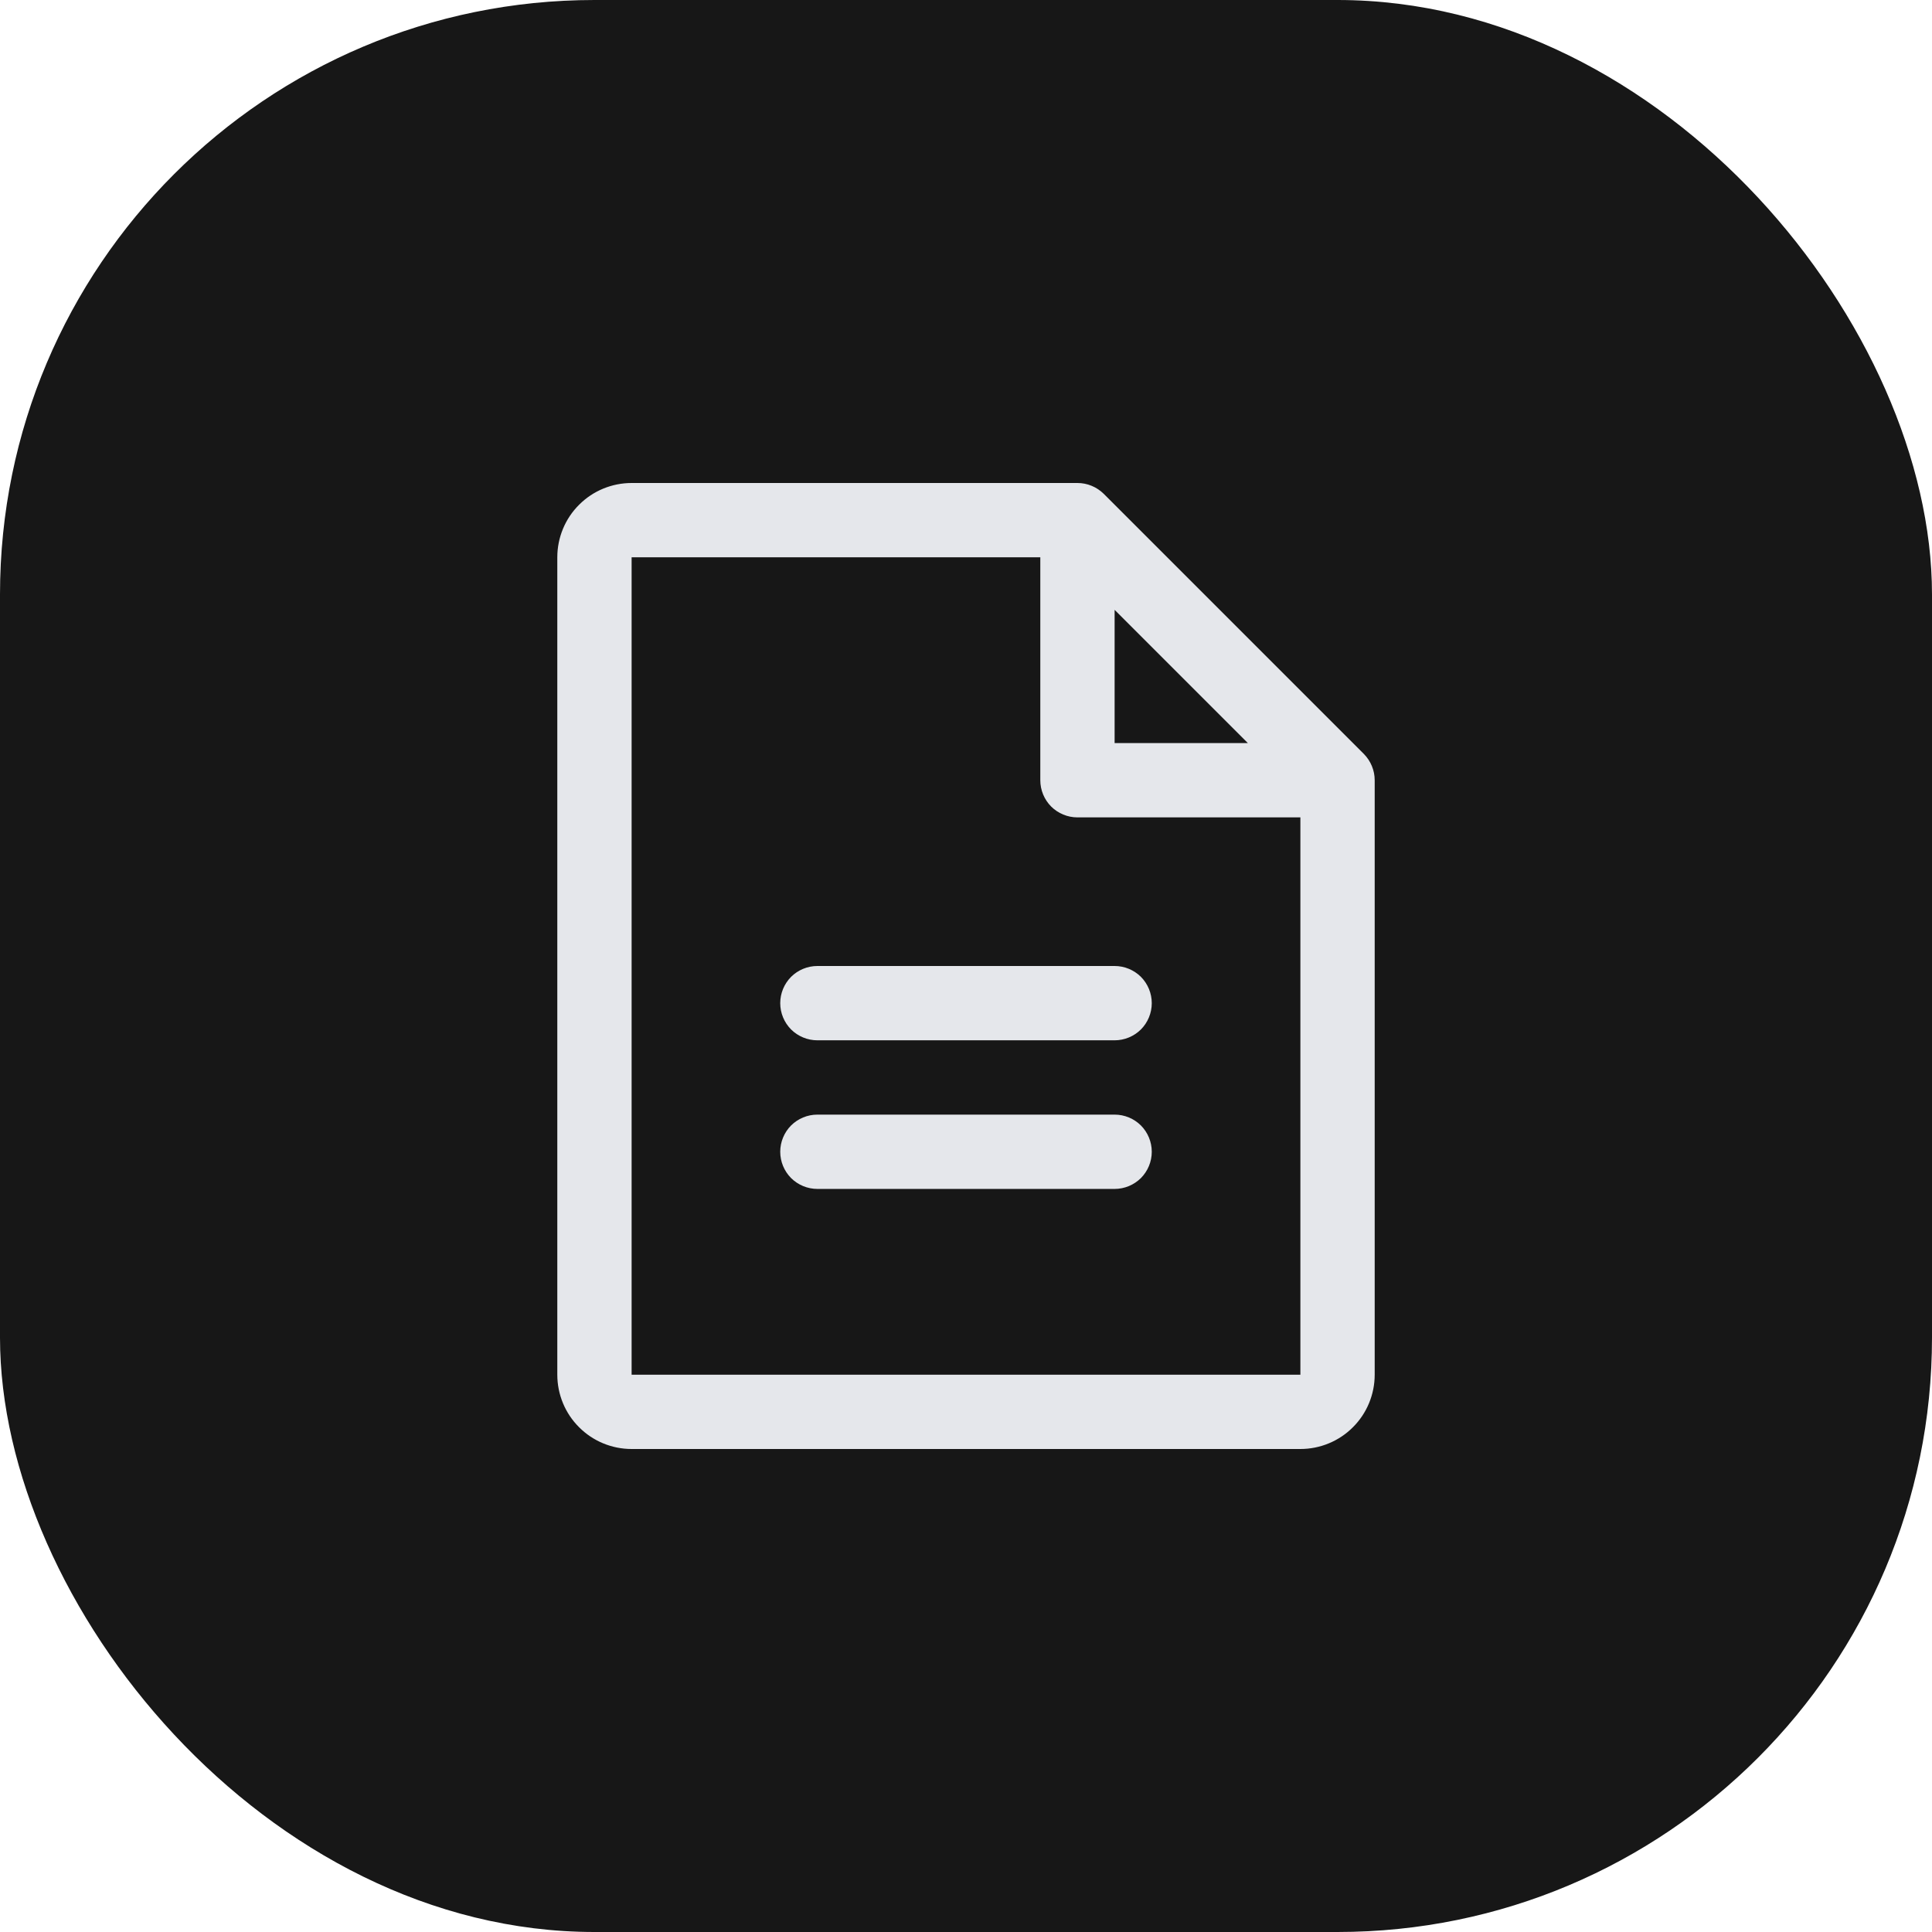
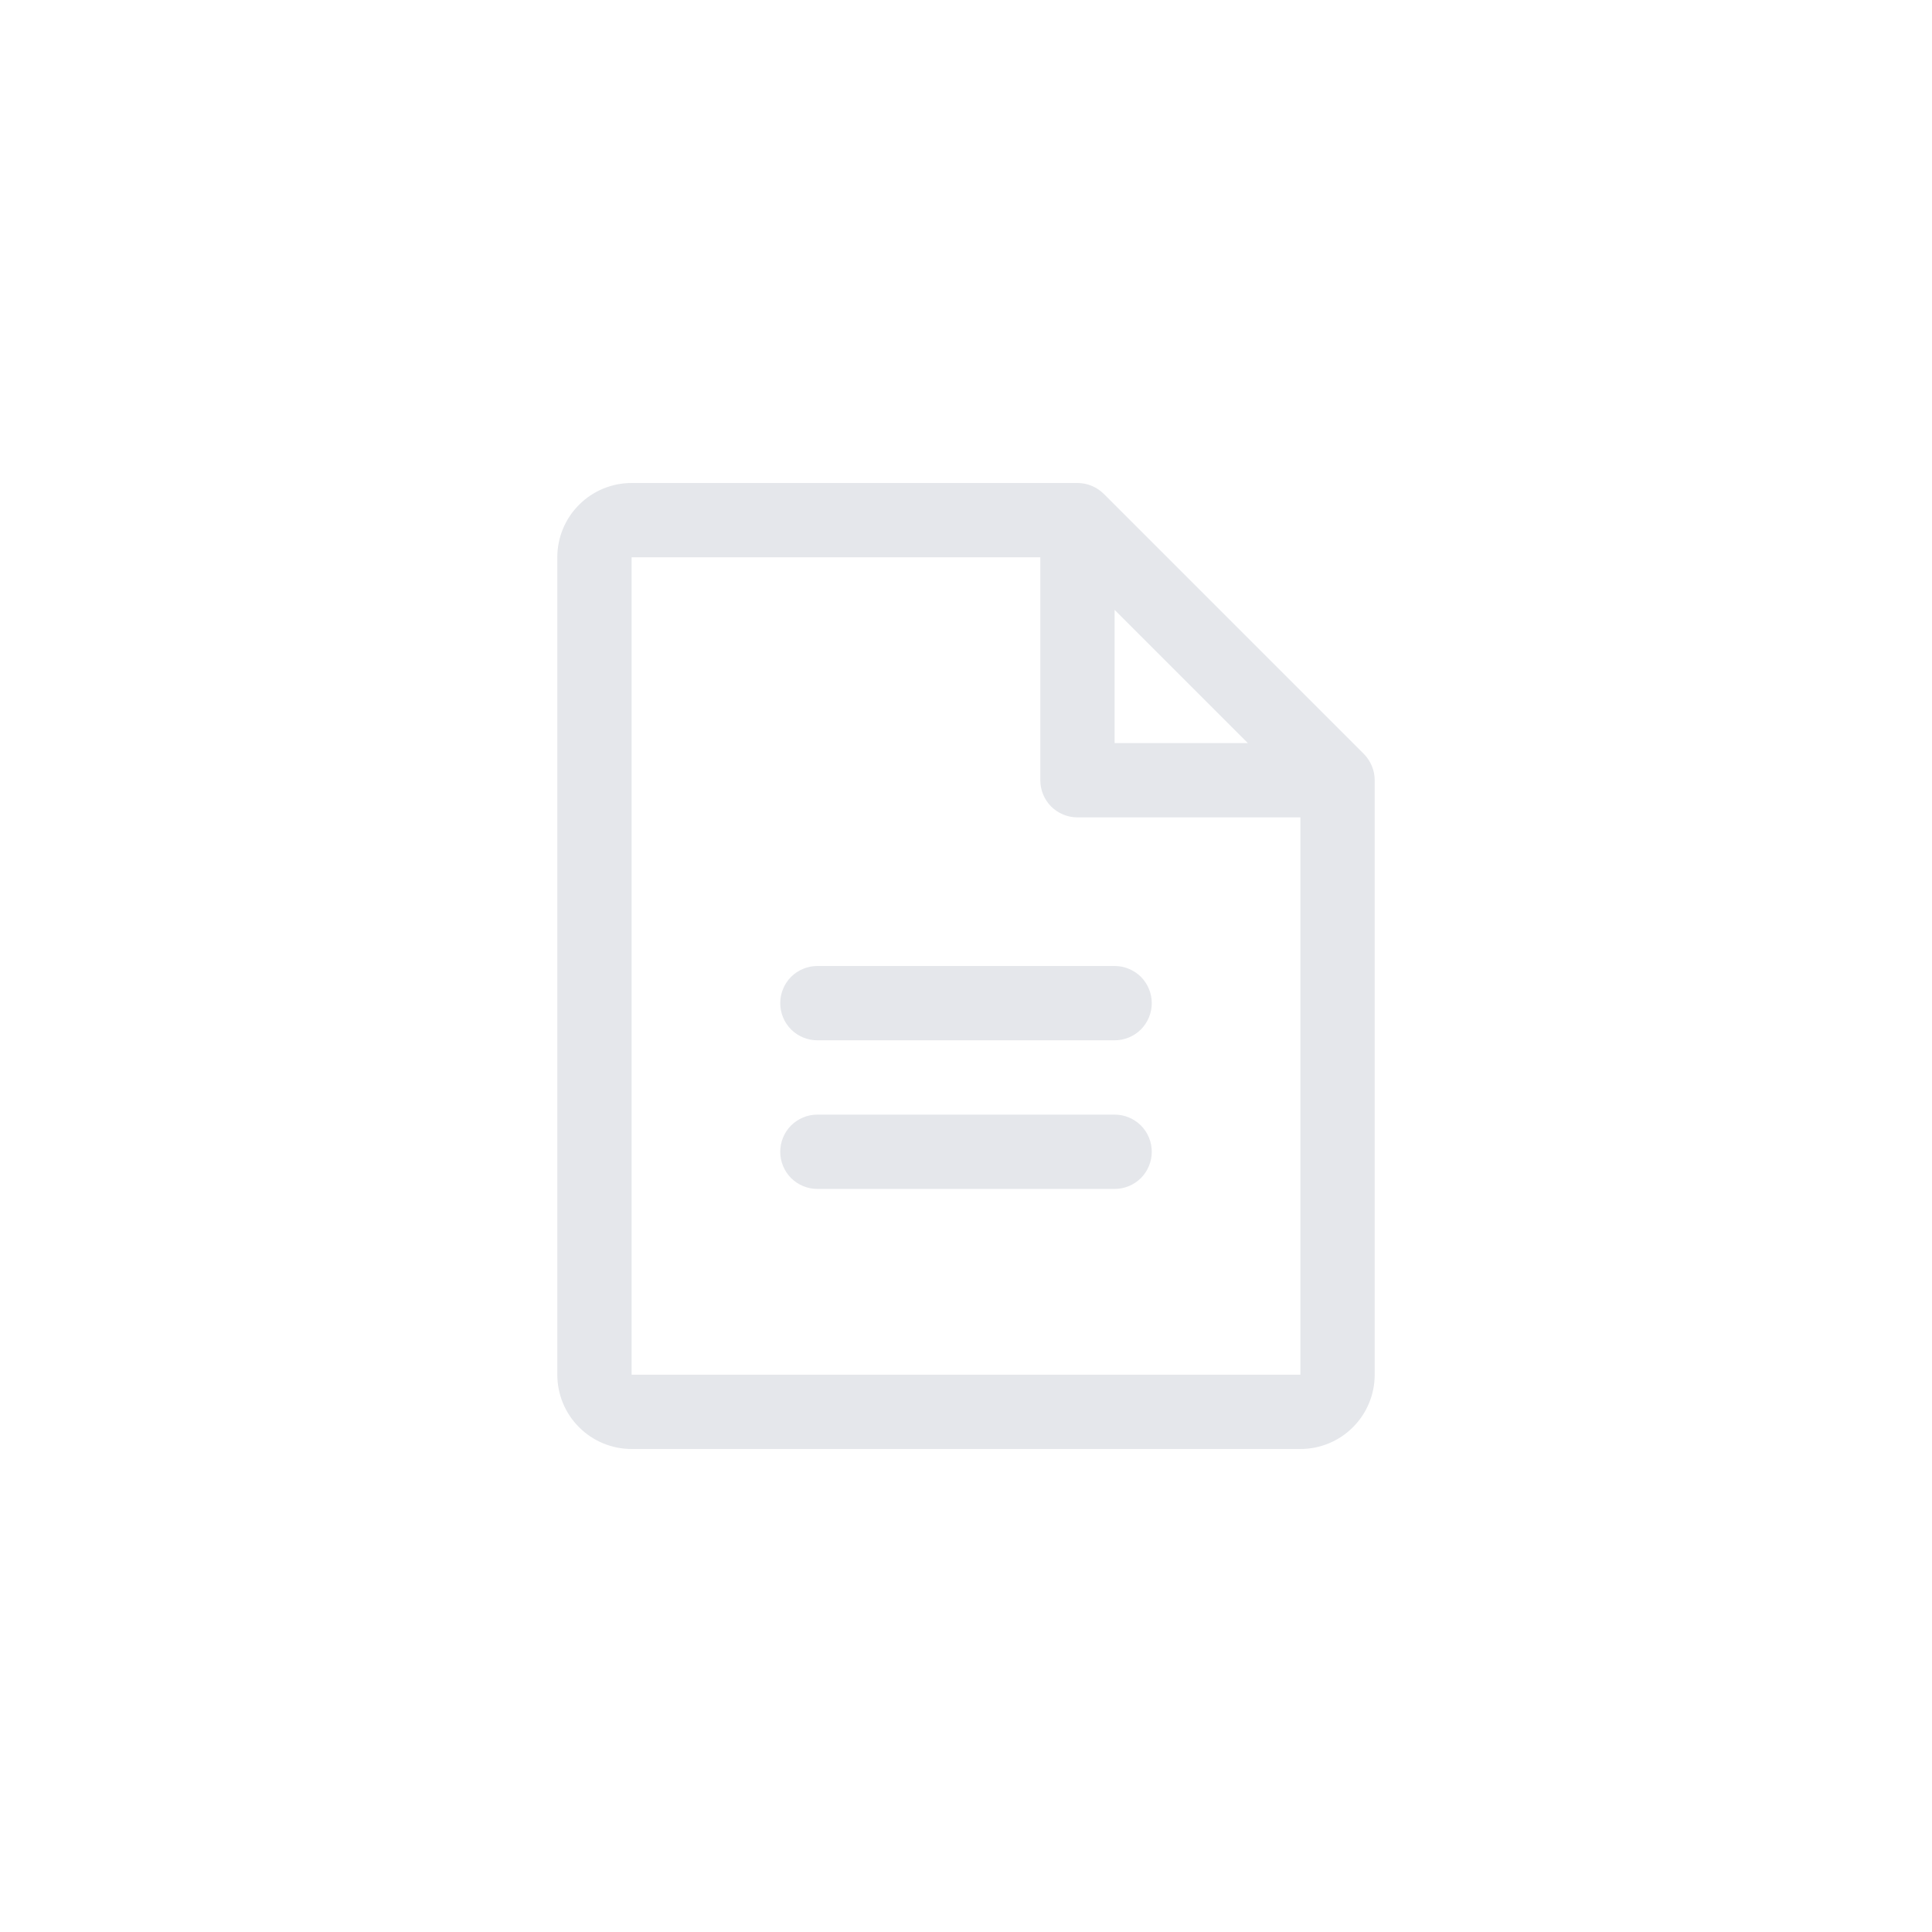
<svg xmlns="http://www.w3.org/2000/svg" width="26" height="26" viewBox="0 0 26 26" fill="none">
-   <rect width="26" height="26" rx="8" fill="#171717" />
  <path d="M18.354 10.146L14.854 6.646C14.807 6.6 14.752 6.563 14.691 6.538C14.631 6.513 14.566 6.5 14.5 6.5H8.5C8.235 6.5 7.98 6.605 7.793 6.793C7.605 6.98 7.5 7.235 7.5 7.5V18.5C7.5 18.765 7.605 19.02 7.793 19.207C7.98 19.395 8.235 19.5 8.5 19.5H17.5C17.765 19.5 18.02 19.395 18.207 19.207C18.395 19.02 18.5 18.765 18.5 18.5V10.5C18.5 10.434 18.487 10.369 18.462 10.309C18.437 10.248 18.4 10.193 18.354 10.146ZM15 8.207L16.793 10H15V8.207ZM17.5 18.5H8.5V7.5H14V10.5C14 10.633 14.053 10.76 14.146 10.854C14.24 10.947 14.367 11 14.5 11H17.5V18.5ZM15.5 13.5C15.5 13.633 15.447 13.76 15.354 13.854C15.26 13.947 15.133 14 15 14H11C10.867 14 10.74 13.947 10.646 13.854C10.553 13.76 10.5 13.633 10.5 13.5C10.5 13.367 10.553 13.24 10.646 13.146C10.74 13.053 10.867 13 11 13H15C15.133 13 15.26 13.053 15.354 13.146C15.447 13.24 15.5 13.367 15.5 13.5ZM15.5 15.5C15.5 15.633 15.447 15.76 15.354 15.854C15.26 15.947 15.133 16 15 16H11C10.867 16 10.74 15.947 10.646 15.854C10.553 15.76 10.5 15.633 10.5 15.5C10.5 15.367 10.553 15.24 10.646 15.146C10.74 15.053 10.867 15 11 15H15C15.133 15 15.26 15.053 15.354 15.146C15.447 15.24 15.5 15.367 15.5 15.5Z" fill="#E5E7EB" />
</svg>